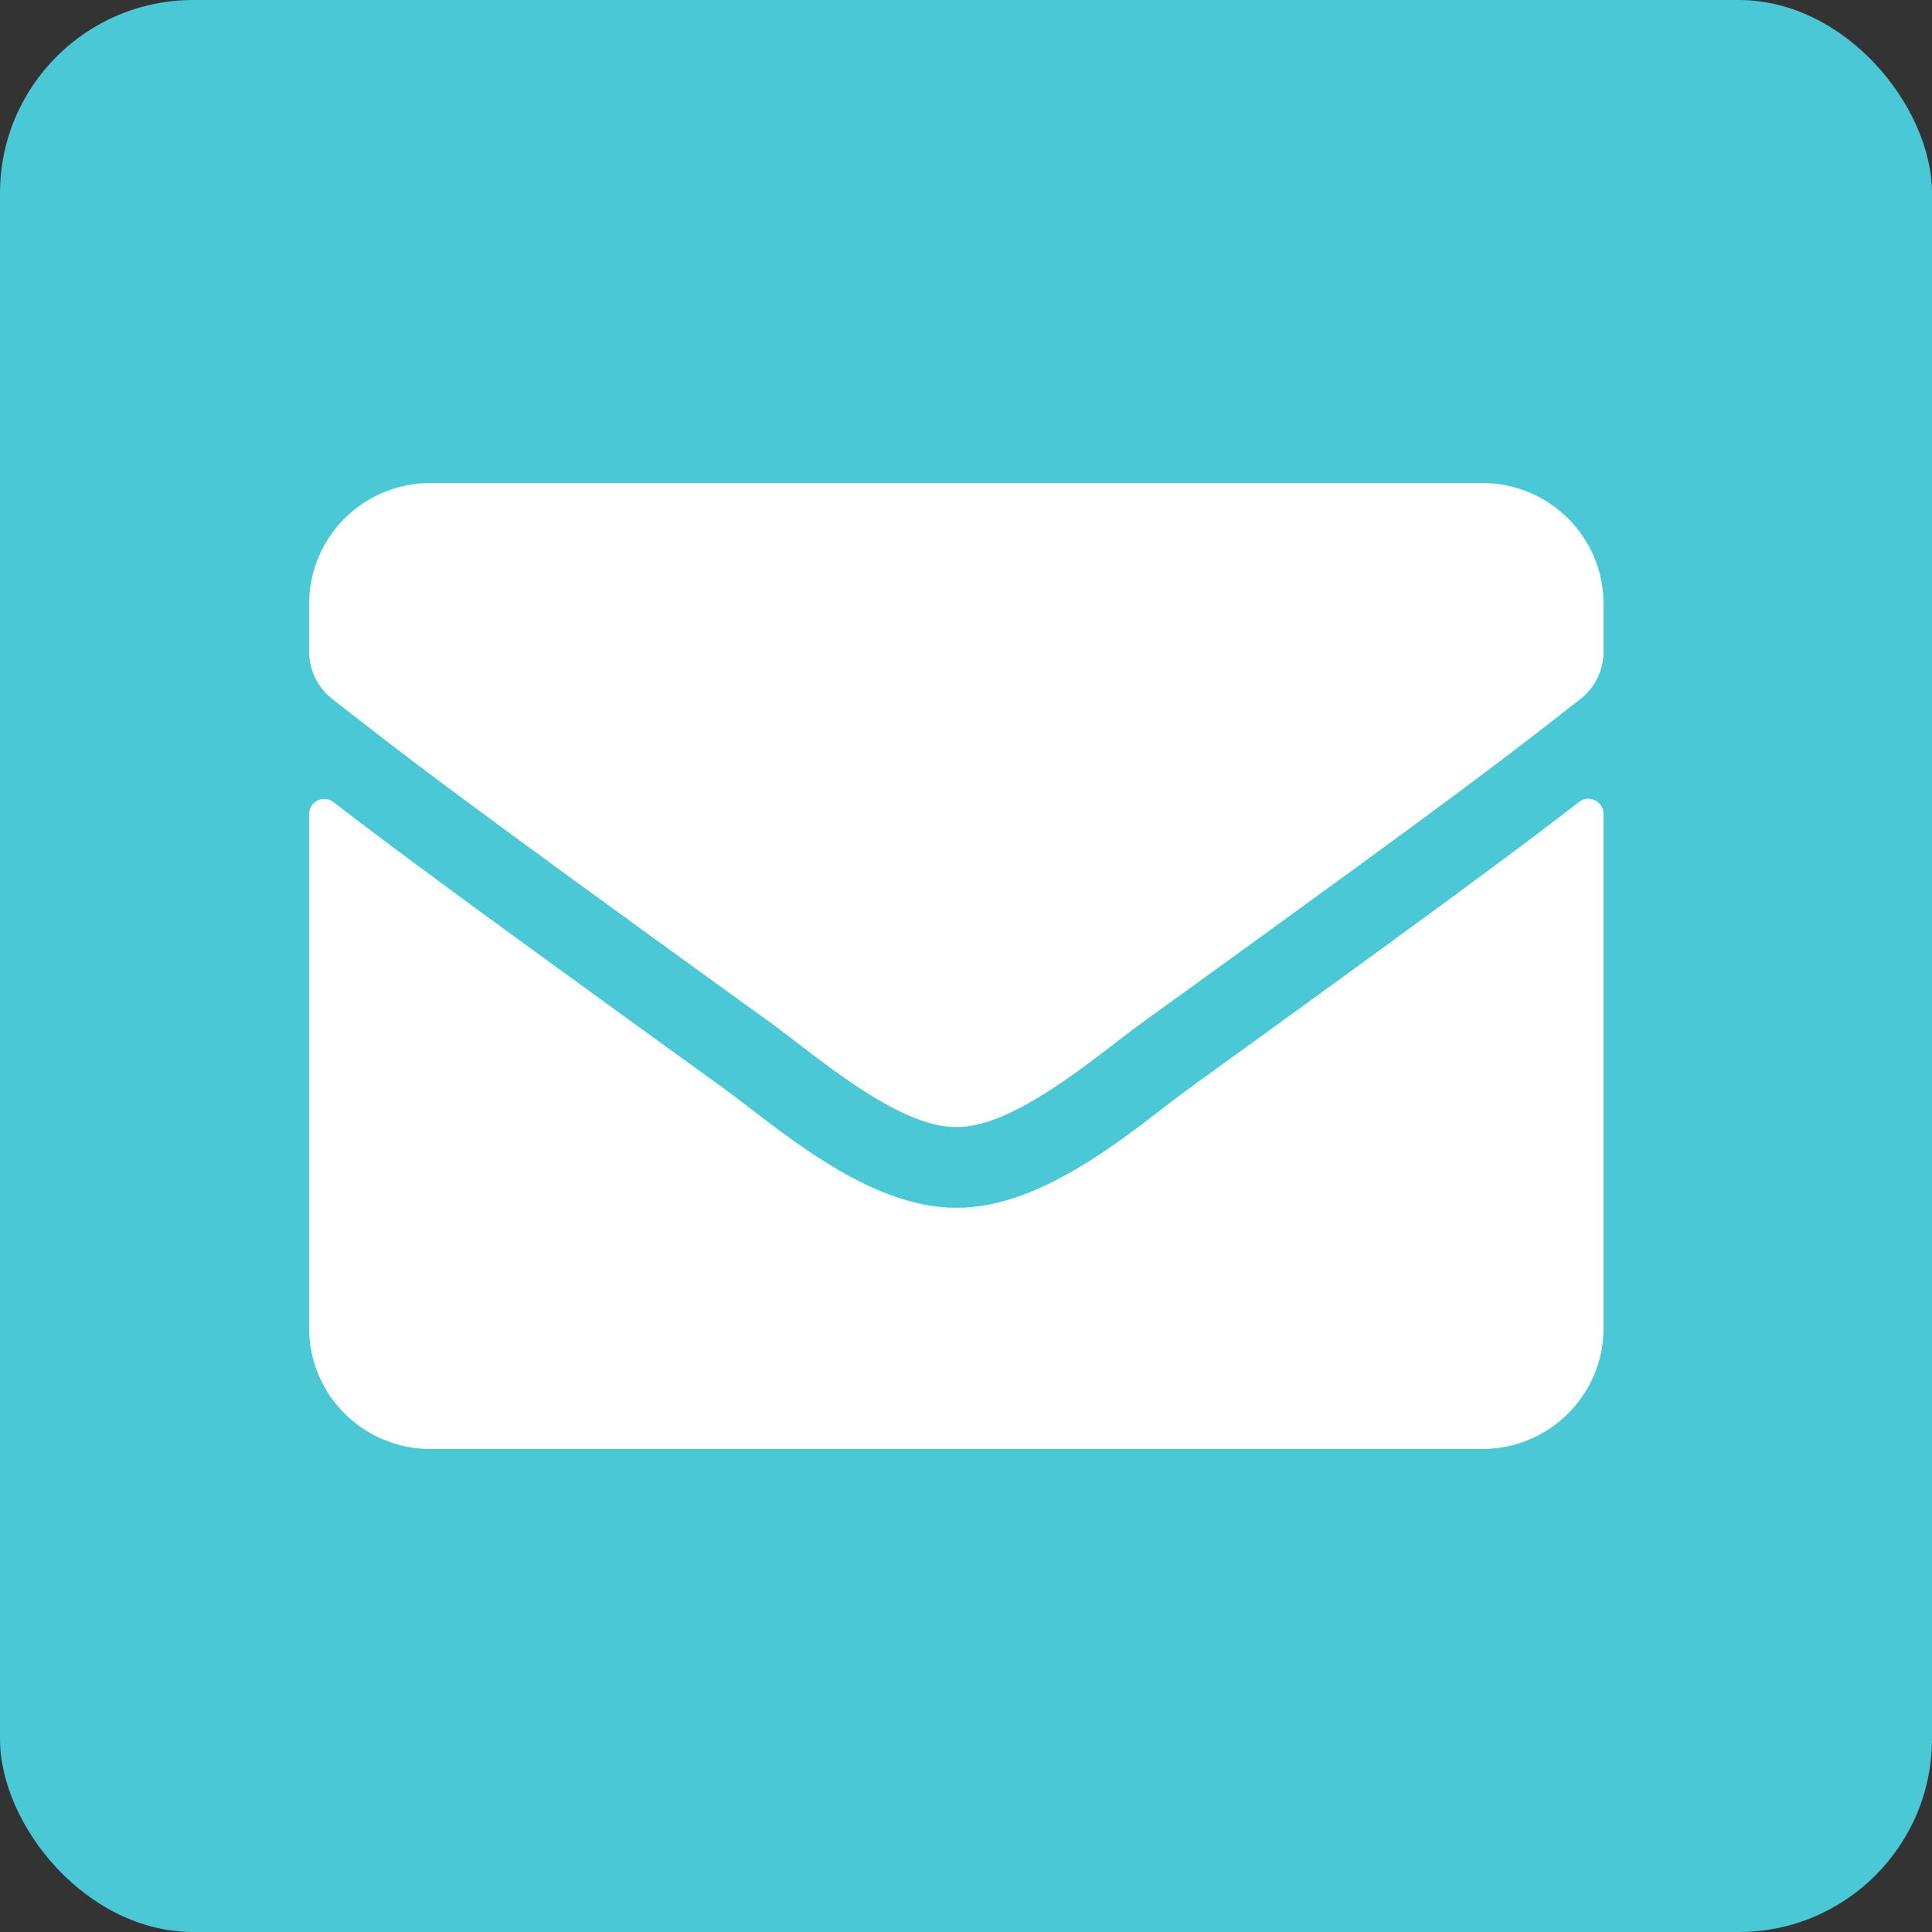
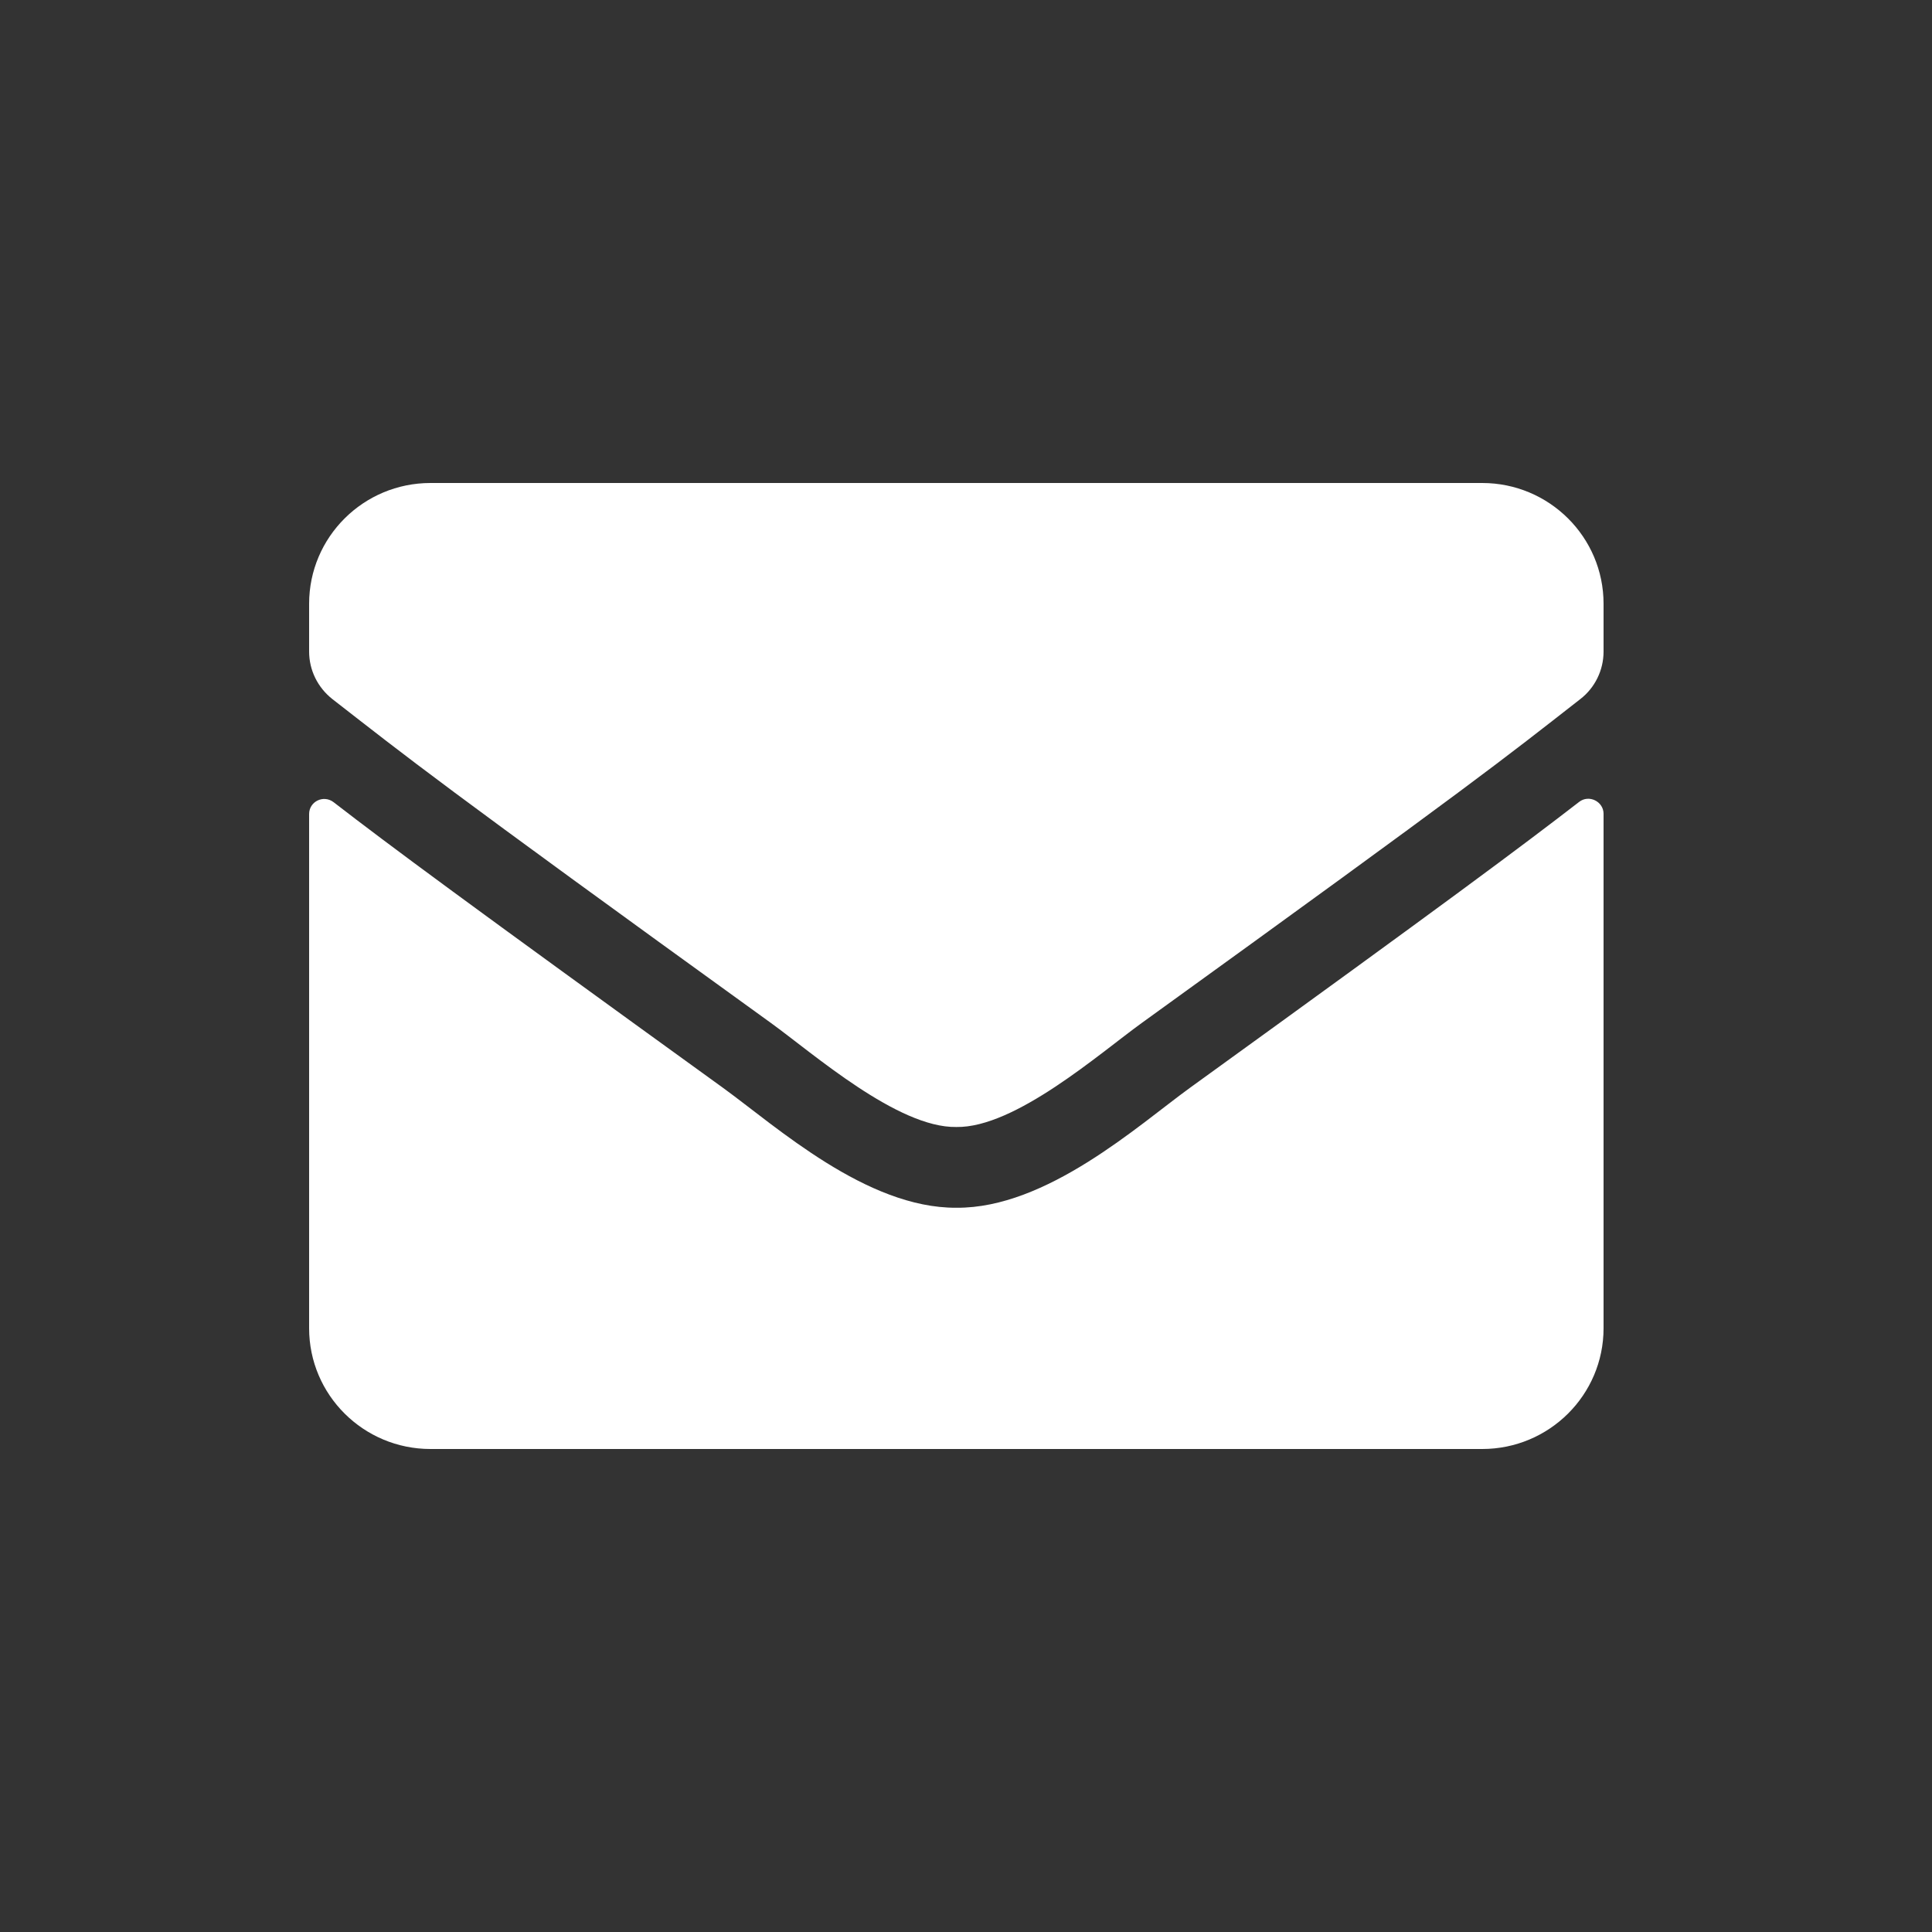
<svg xmlns="http://www.w3.org/2000/svg" width="100" height="100" viewBox="0 0 100 100" fill="none">
  <rect x="0" y="0" width="100" height="100" fill="#333333" stroke="none" />
-   <rect width="100" height="100" rx="10" fill="#4AC8D5" />
  <path d="M81.731 41.51C82.241 41.107 83 41.484 83 42.122V68.75C83 72.201 80.186 75 76.719 75H22.281C18.814 75 16 72.201 16 68.75V42.135C16 41.484 16.746 41.12 17.269 41.523C20.201 43.789 24.087 46.667 37.435 56.315C40.196 58.32 44.855 62.539 49.5 62.513C54.172 62.552 58.922 58.242 61.578 56.315C74.926 46.667 78.799 43.776 81.731 41.51ZM49.5 58.333C52.536 58.385 56.907 54.531 59.105 52.943C76.47 40.404 77.792 39.31 81.796 36.185C82.555 35.599 83 34.688 83 33.724V31.25C83 27.799 80.186 25 76.719 25H22.281C18.814 25 16 27.799 16 31.25V33.724C16 34.688 16.445 35.586 17.204 36.185C21.208 39.297 22.53 40.404 39.895 52.943C42.093 54.531 46.464 58.385 49.5 58.333Z" fill="white" />
</svg>